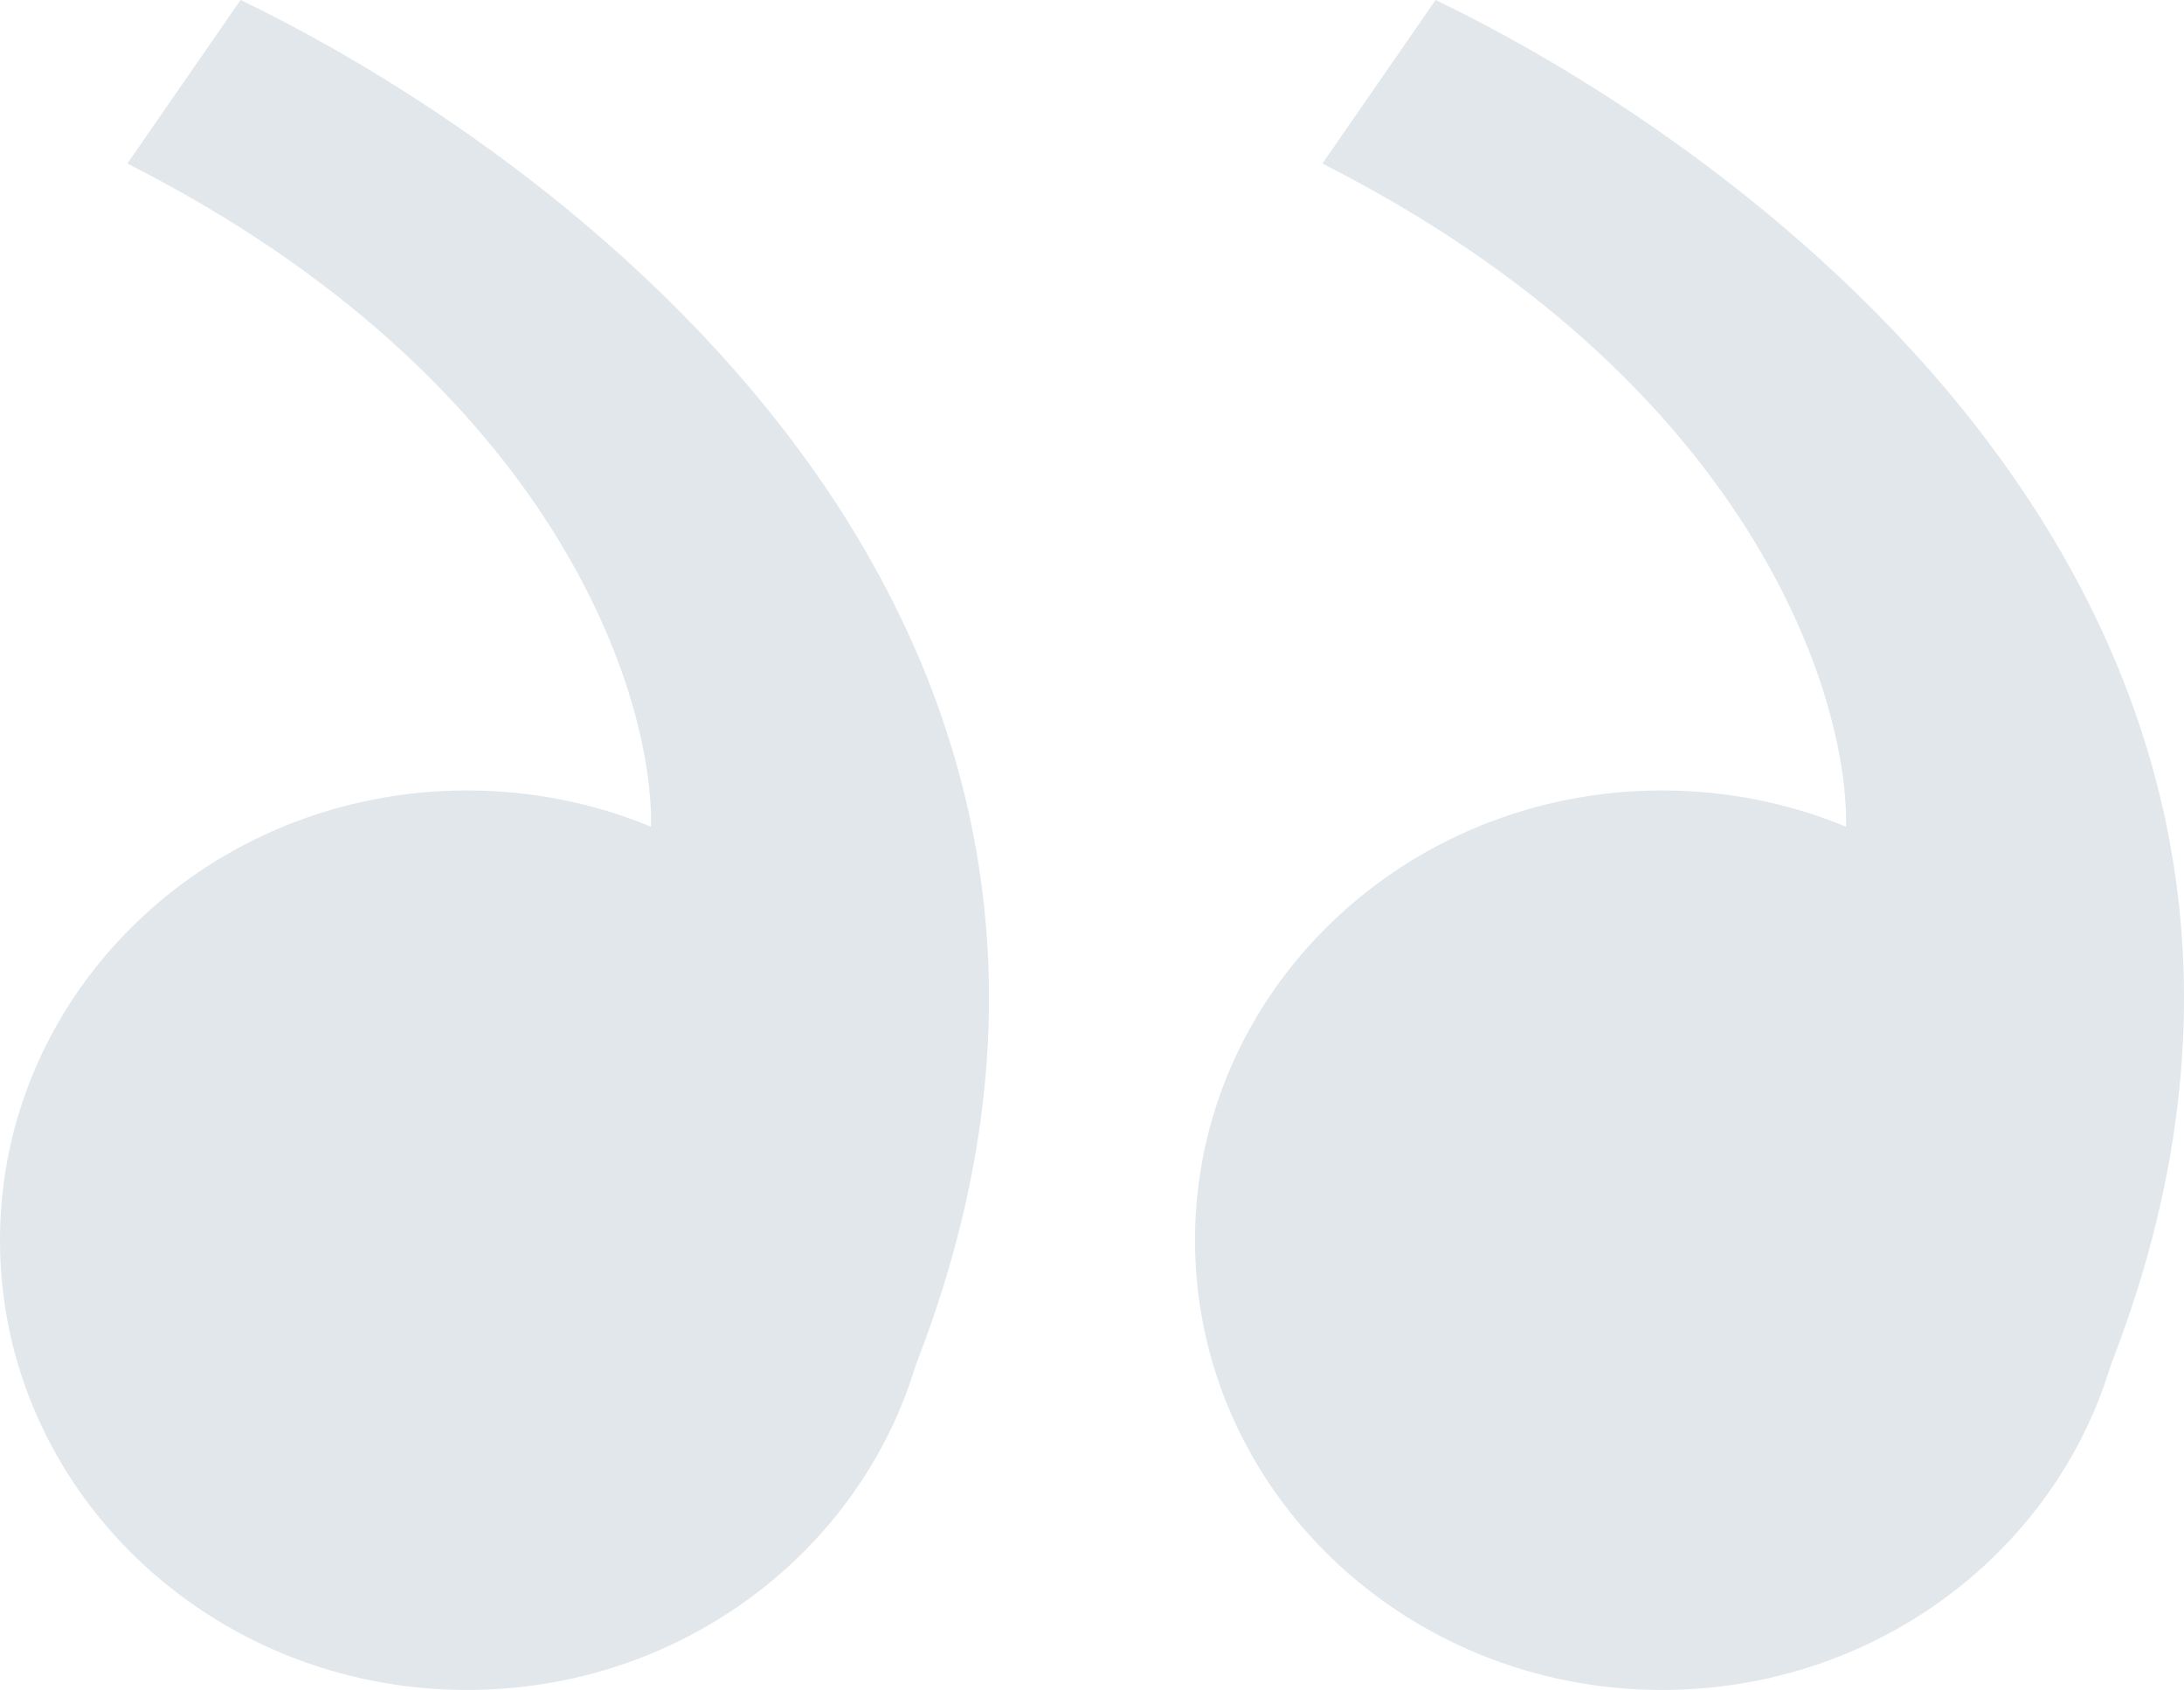
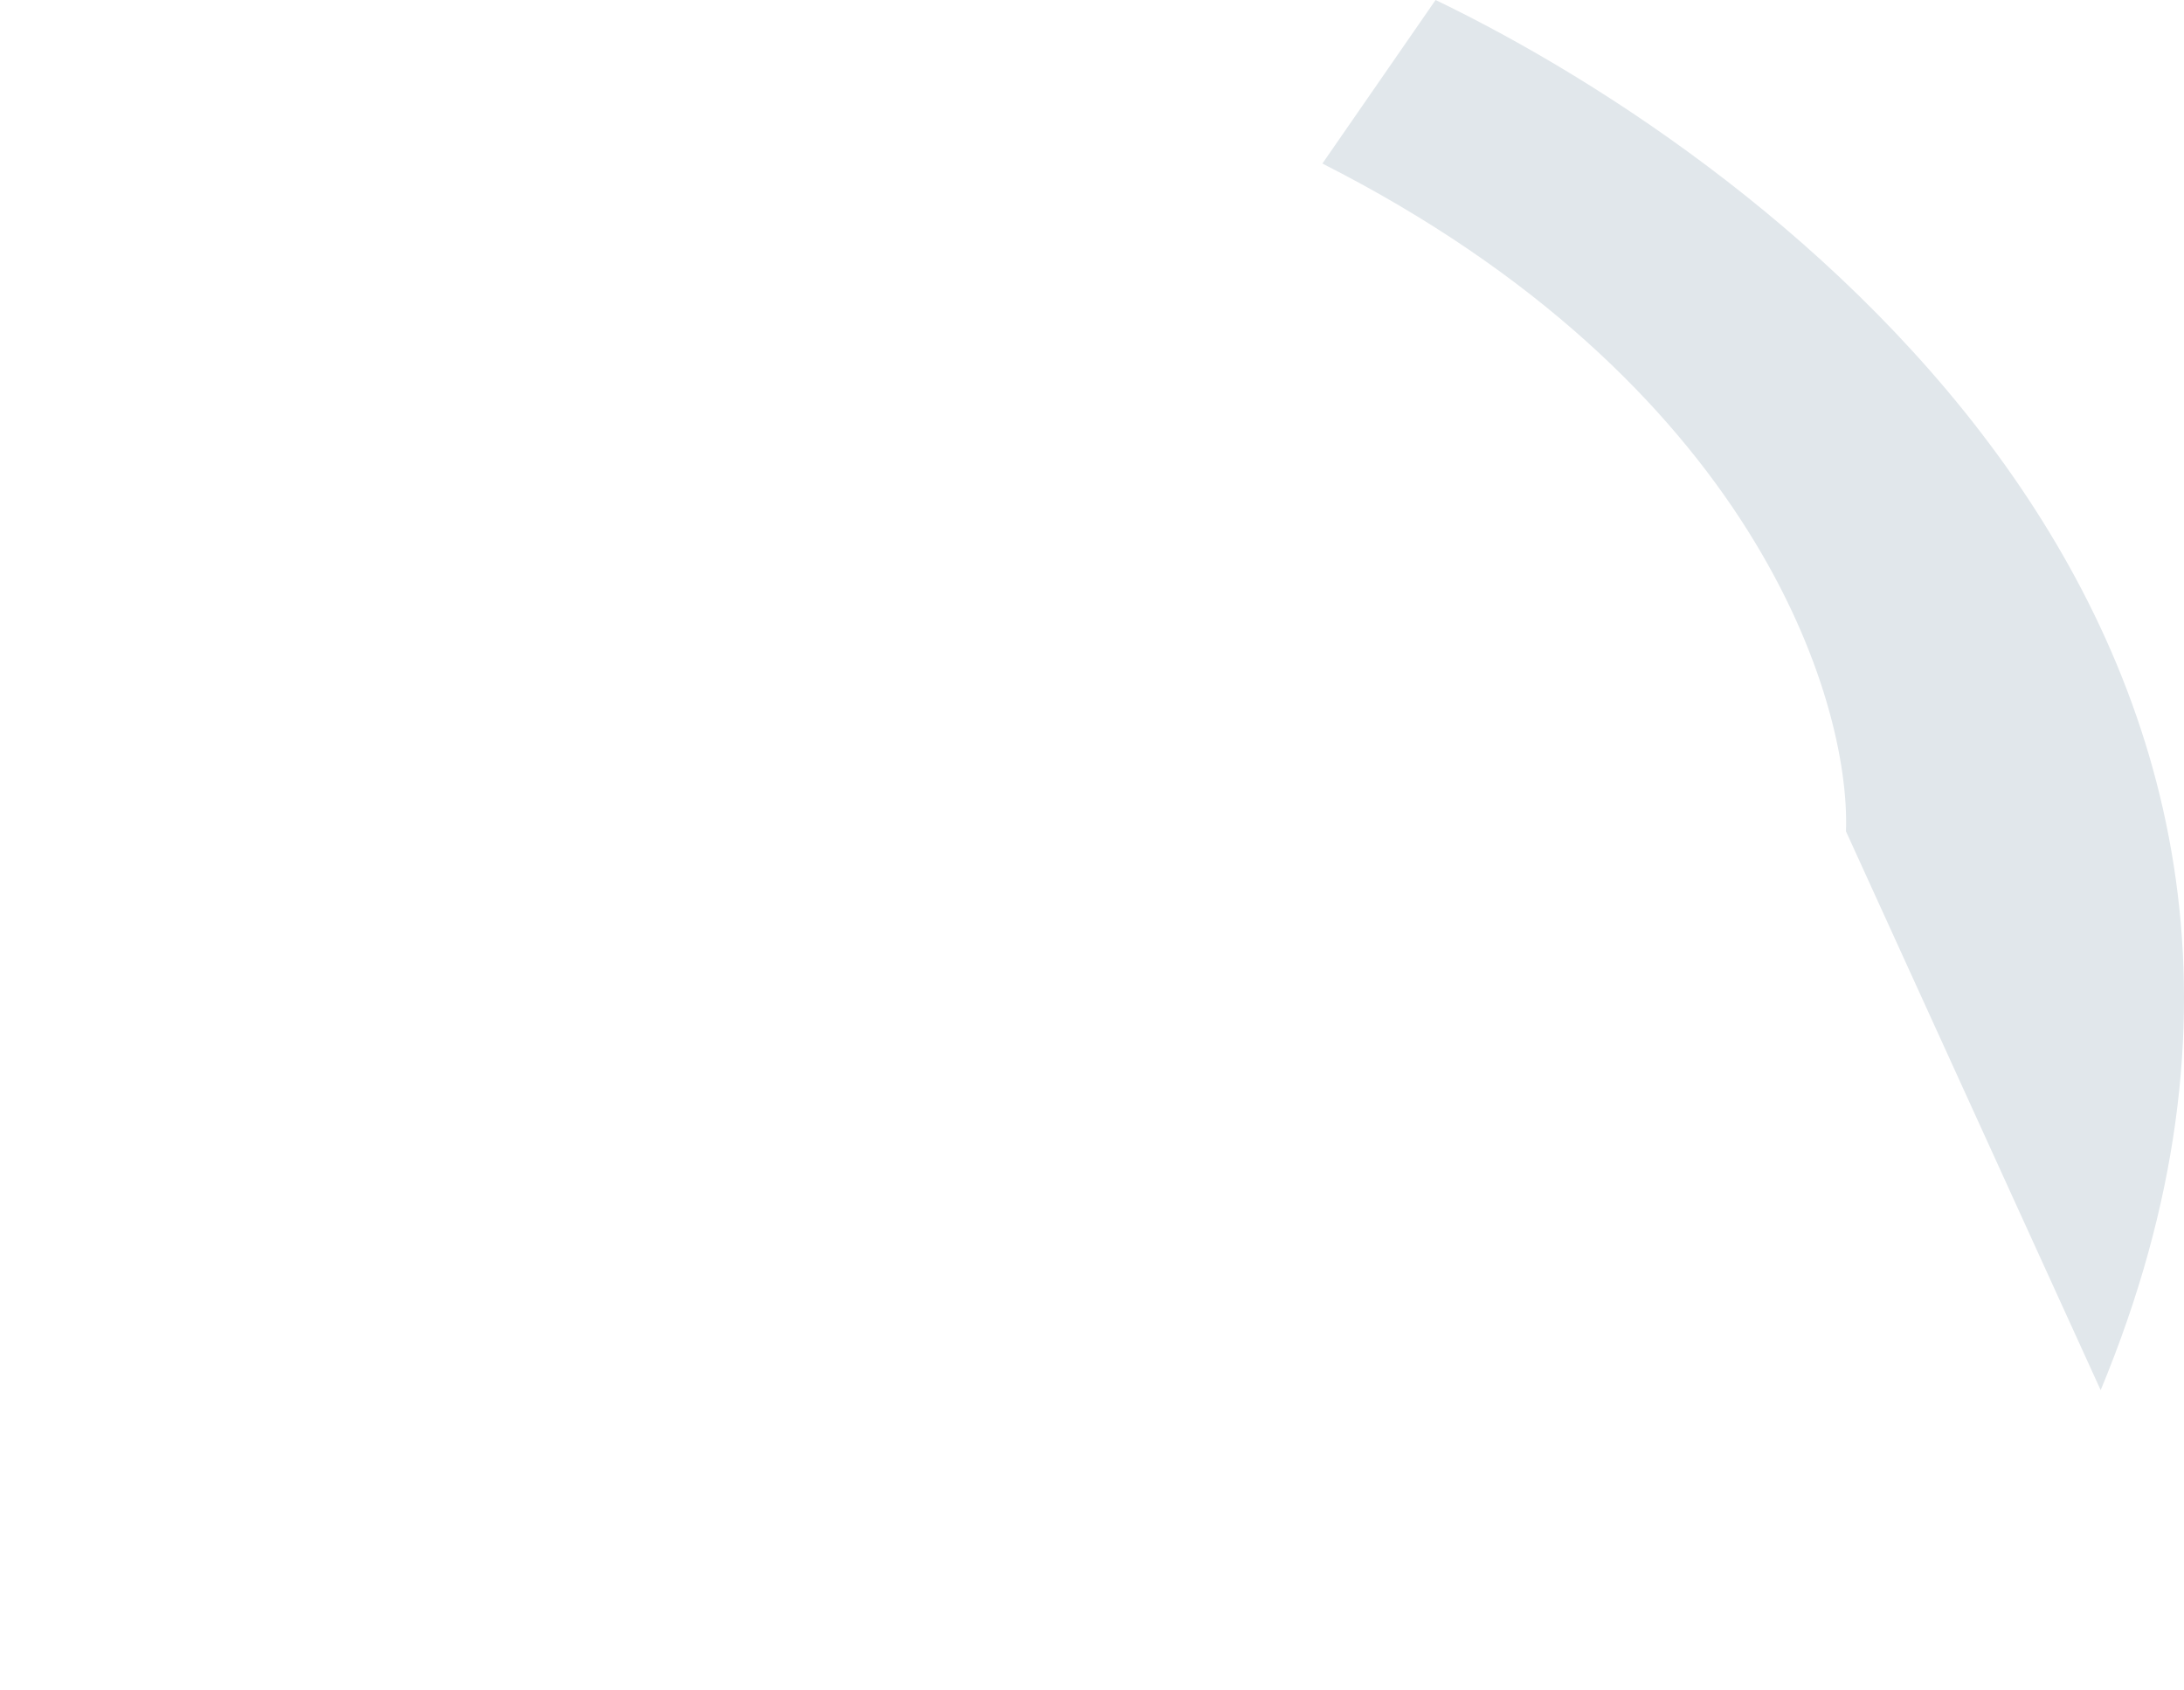
<svg xmlns="http://www.w3.org/2000/svg" width="53" height="41" viewBox="0 0 53 41" fill="none">
-   <path d="M51.665 30.089C51.665 36.115 46.591 41 40.332 41C34.074 41 29 36.115 29 30.089C29 24.063 34.074 19.177 40.332 19.177C46.591 19.177 51.665 24.063 51.665 30.089Z" fill="#E1E7EB" />
-   <path d="M34.838 0L32.091 3.968C42.53 9.258 44.911 16.973 44.797 20.169L50.978 33.726C58.533 15.54 43.08 3.968 34.838 0Z" fill="#E1E7EB" />
-   <path d="M22.665 30.089C22.665 36.115 17.591 41 11.332 41C5.074 41 0 36.115 0 30.089C0 24.063 5.074 19.177 11.332 19.177C17.591 19.177 22.665 24.063 22.665 30.089Z" fill="#E1E7EB" />
-   <path d="M5.838 0L3.091 3.968C13.53 9.258 15.911 16.973 15.796 20.169L21.978 33.726C29.533 15.54 14.079 3.968 5.838 0Z" fill="#E1E7EB" />
+   <path d="M34.838 0L32.091 3.968C42.53 9.258 44.911 16.973 44.797 20.169L50.978 33.726C58.533 15.54 43.08 3.968 34.838 0" fill="#E1E7EB" />
</svg>